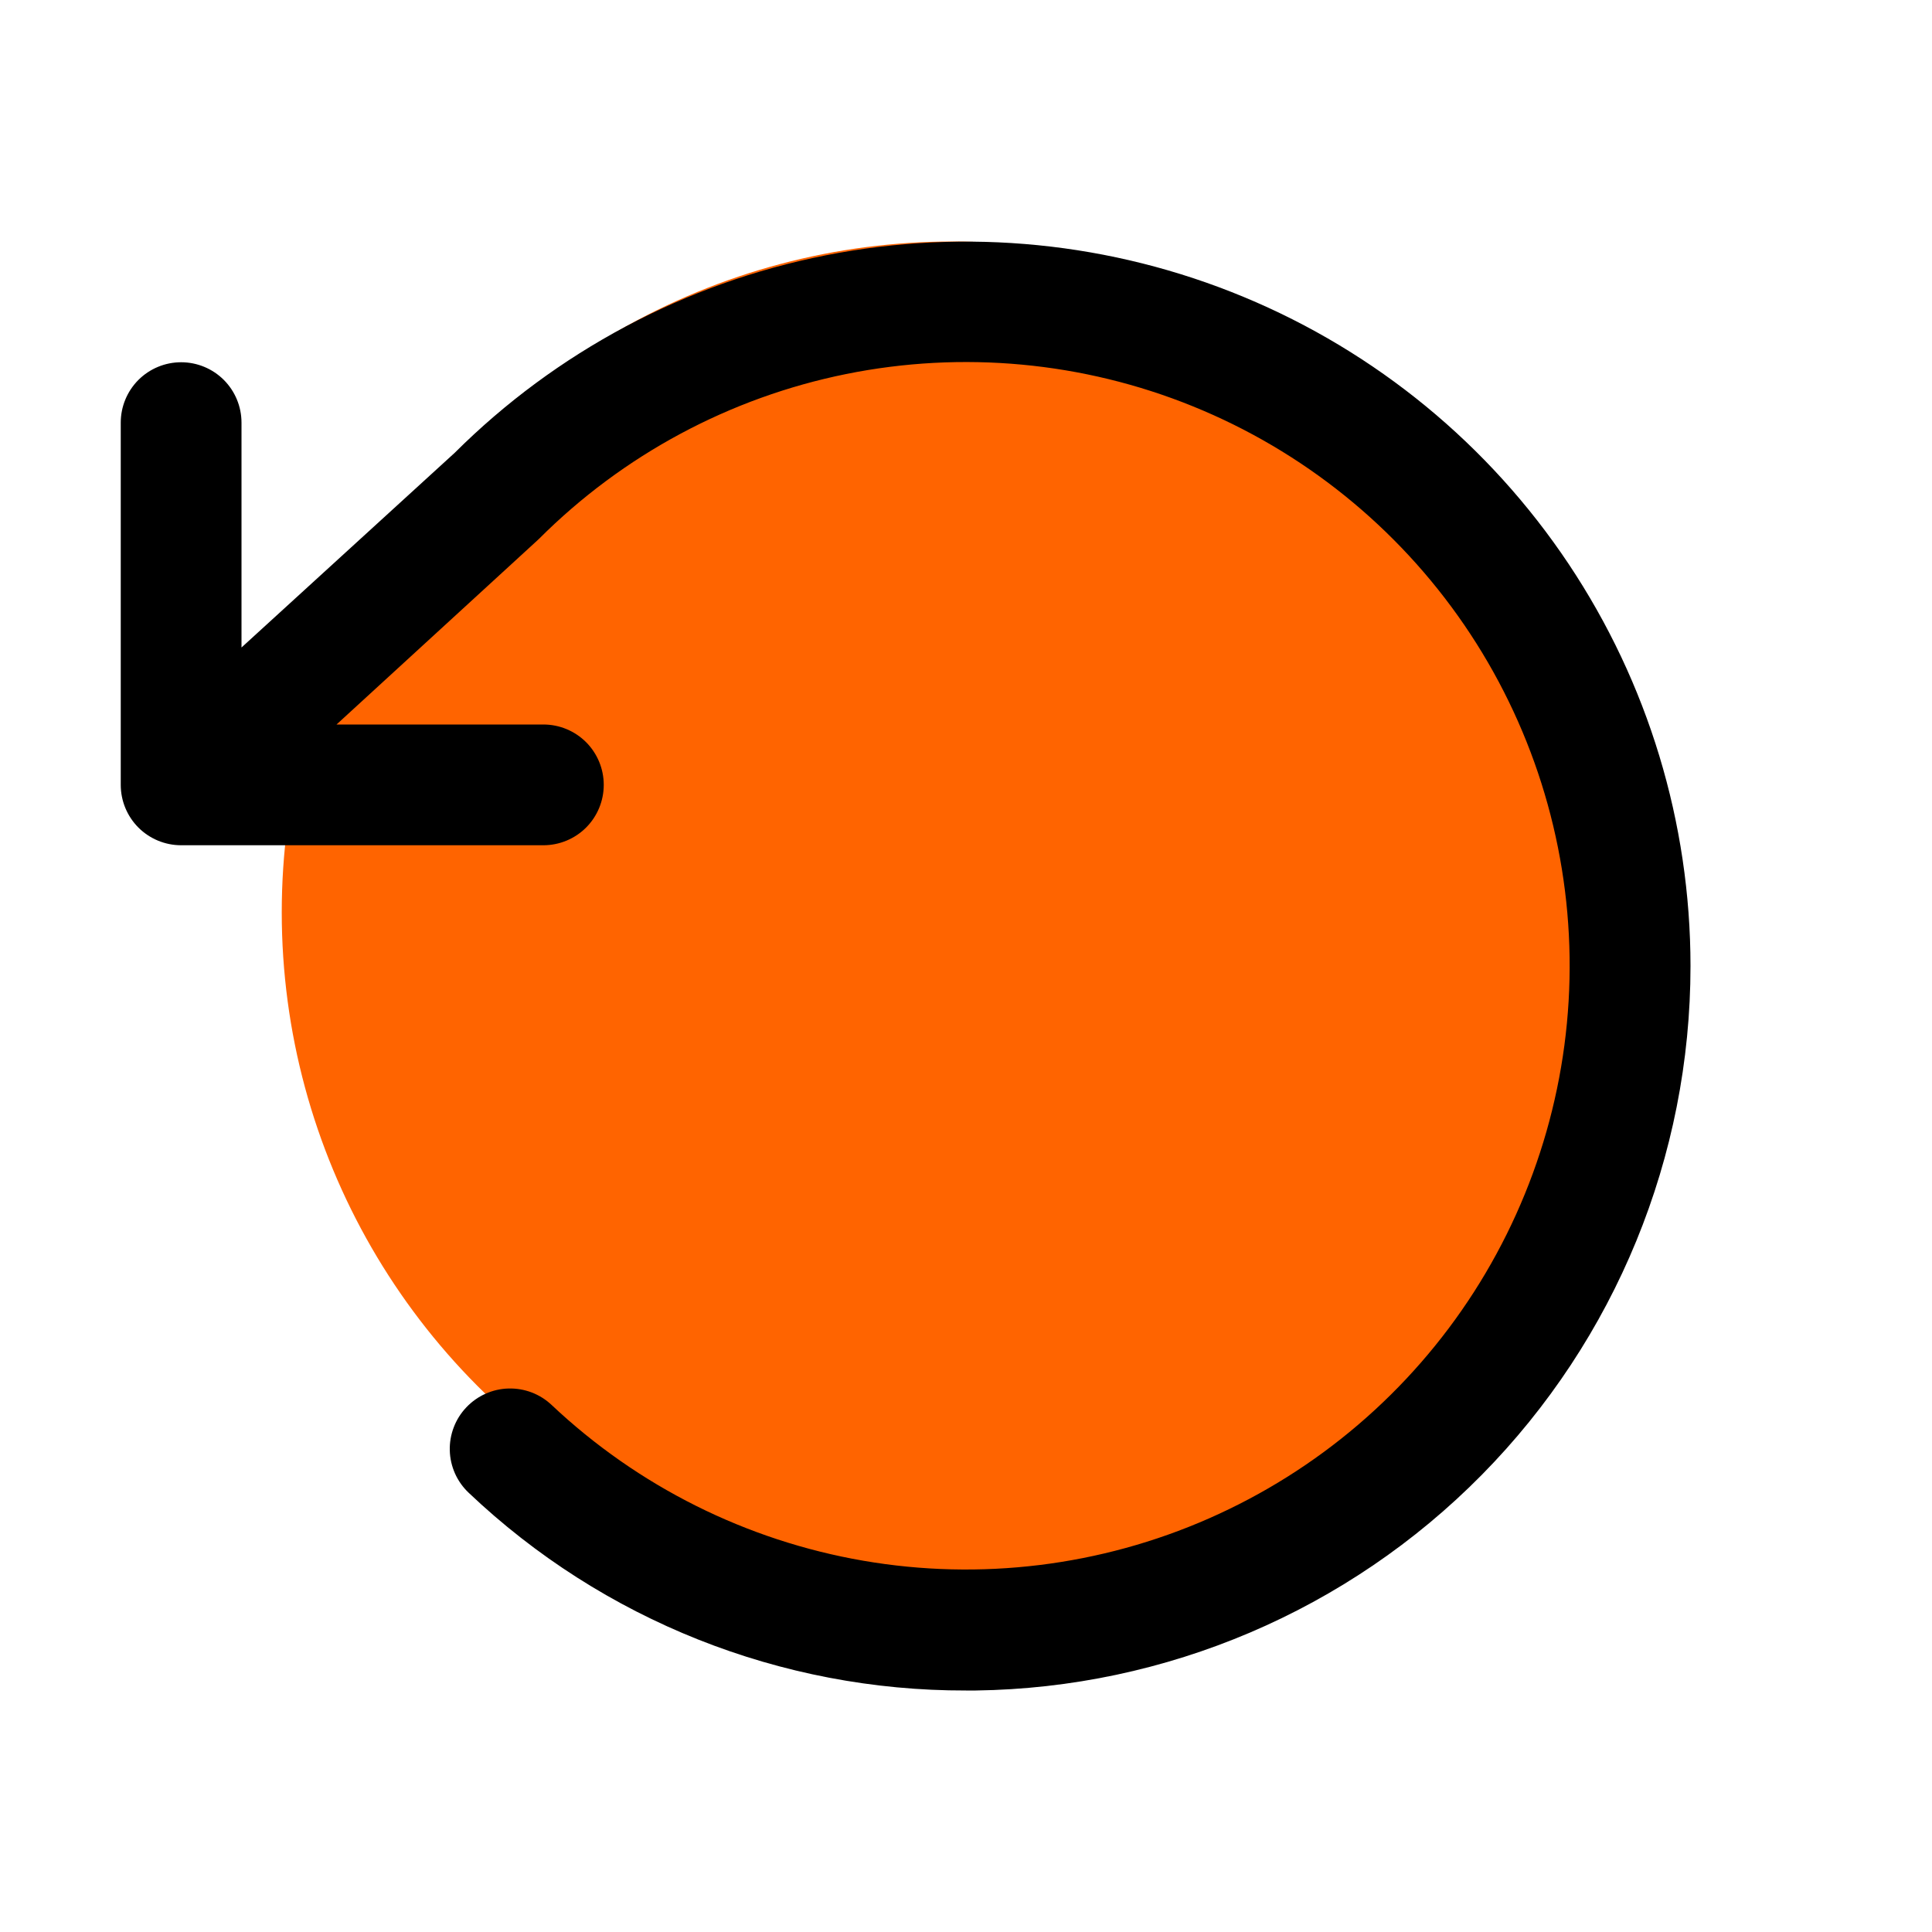
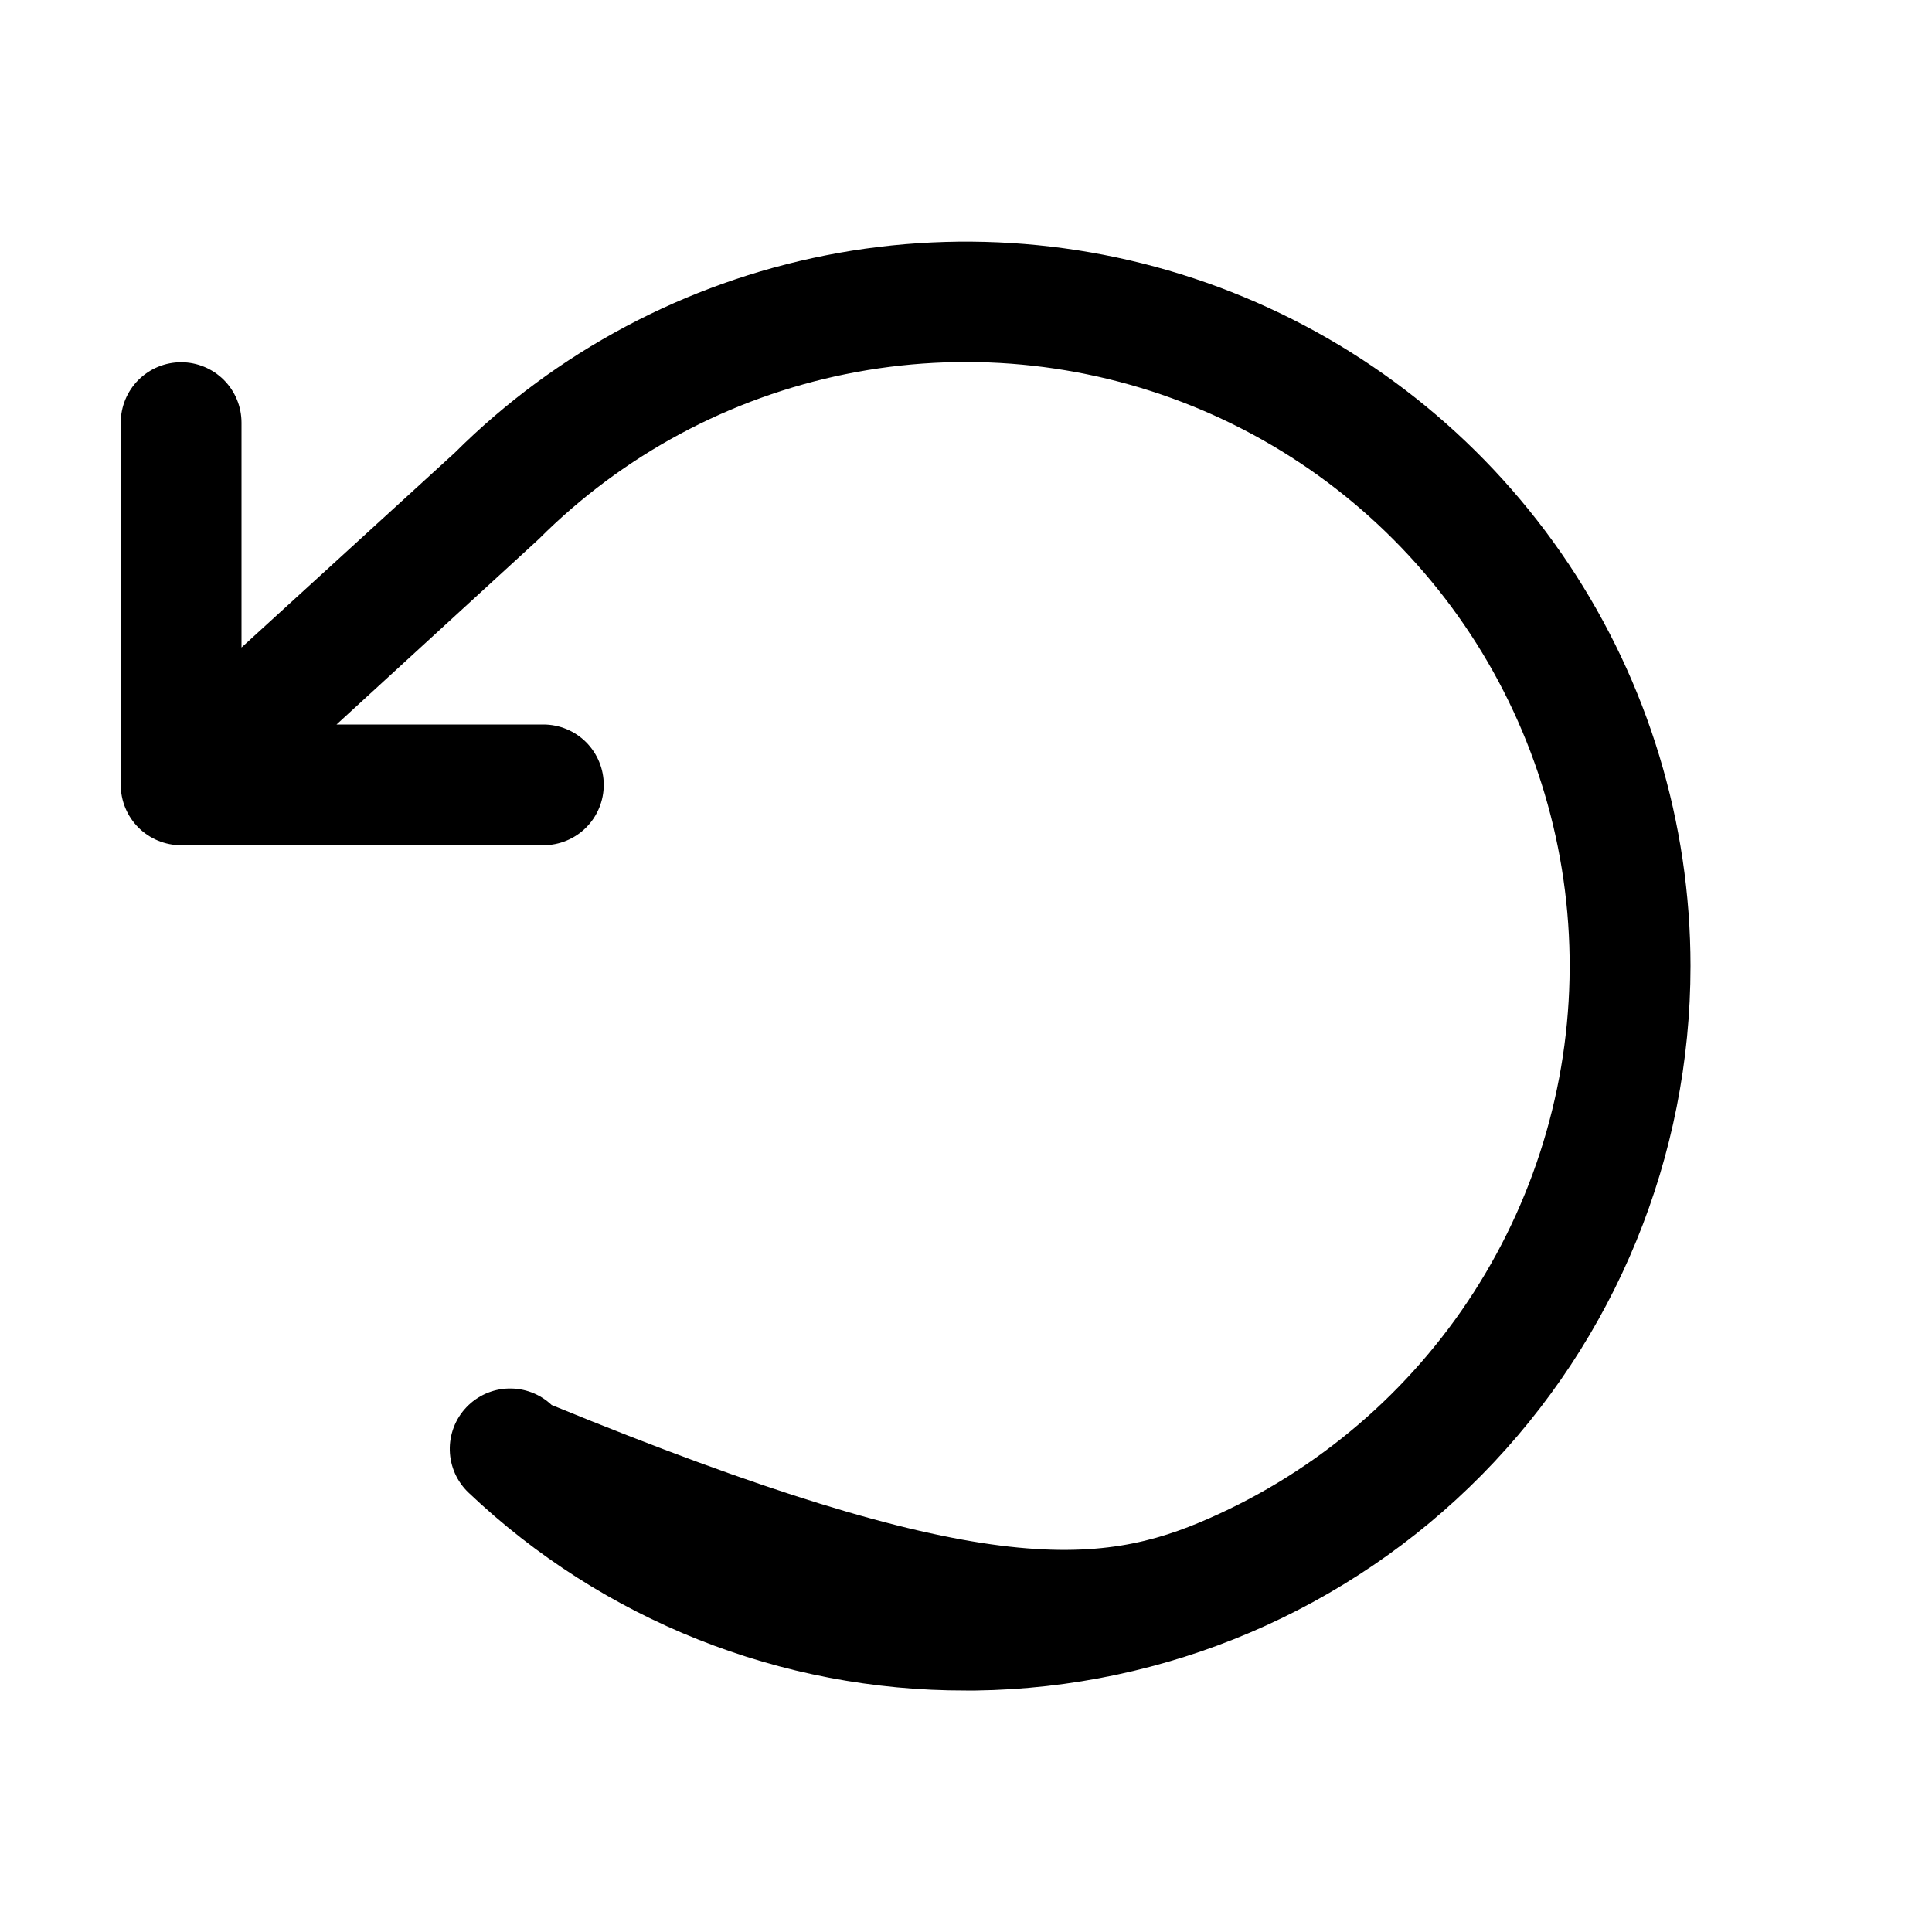
<svg xmlns="http://www.w3.org/2000/svg" width="48" height="48" viewBox="0 0 48 48" fill="none">
-   <circle cx="23.667" cy="22.667" r="16.667" fill="#FF6400" />
-   <path d="M42 24C42 28.732 40.137 33.274 36.814 36.643C33.49 40.012 28.974 41.936 24.242 42H24C19.403 42.011 14.978 40.252 11.644 37.087C11.501 36.952 11.386 36.79 11.305 36.61C11.225 36.43 11.18 36.236 11.175 36.039C11.169 35.842 11.203 35.646 11.273 35.462C11.343 35.278 11.449 35.109 11.585 34.966C11.72 34.823 11.882 34.708 12.062 34.627C12.242 34.547 12.436 34.502 12.633 34.497C12.83 34.492 13.026 34.525 13.21 34.595C13.395 34.666 13.563 34.772 13.706 34.907C15.851 36.929 18.544 38.275 21.449 38.776C24.354 39.277 27.342 38.911 30.04 37.723C32.738 36.536 35.027 34.58 36.62 32.099C38.212 29.619 39.039 26.724 38.996 23.776C38.953 20.828 38.043 17.959 36.379 15.526C34.714 13.093 32.37 11.204 29.638 10.095C26.907 8.987 23.909 8.708 21.02 9.293C18.131 9.878 15.478 11.302 13.393 13.386C13.378 13.402 13.361 13.418 13.344 13.432L8.361 18H13.5C13.898 18 14.279 18.158 14.561 18.439C14.842 18.721 15 19.102 15 19.5C15 19.898 14.842 20.279 14.561 20.561C14.279 20.842 13.898 21 13.5 21H4.5C4.102 21 3.721 20.842 3.439 20.561C3.158 20.279 3 19.898 3 19.5V10.5C3 10.102 3.158 9.721 3.439 9.439C3.721 9.158 4.102 9 4.5 9C4.898 9 5.279 9.158 5.561 9.439C5.842 9.721 6 10.102 6 10.5V16.087L11.297 11.25C13.817 8.74 17.024 7.033 20.514 6.344C24.003 5.655 27.618 6.015 30.903 7.379C34.188 8.743 36.995 11.05 38.97 14.008C40.945 16.966 41.999 20.443 42 24Z" fill="black" />
+   <path d="M42 24C42 28.732 40.137 33.274 36.814 36.643C33.49 40.012 28.974 41.936 24.242 42H24C19.403 42.011 14.978 40.252 11.644 37.087C11.501 36.952 11.386 36.79 11.305 36.61C11.225 36.43 11.18 36.236 11.175 36.039C11.169 35.842 11.203 35.646 11.273 35.462C11.343 35.278 11.449 35.109 11.585 34.966C11.72 34.823 11.882 34.708 12.062 34.627C12.242 34.547 12.436 34.502 12.633 34.497C12.83 34.492 13.026 34.525 13.21 34.595C13.395 34.666 13.563 34.772 13.706 34.907C24.354 39.277 27.342 38.911 30.04 37.723C32.738 36.536 35.027 34.58 36.62 32.099C38.212 29.619 39.039 26.724 38.996 23.776C38.953 20.828 38.043 17.959 36.379 15.526C34.714 13.093 32.37 11.204 29.638 10.095C26.907 8.987 23.909 8.708 21.02 9.293C18.131 9.878 15.478 11.302 13.393 13.386C13.378 13.402 13.361 13.418 13.344 13.432L8.361 18H13.5C13.898 18 14.279 18.158 14.561 18.439C14.842 18.721 15 19.102 15 19.5C15 19.898 14.842 20.279 14.561 20.561C14.279 20.842 13.898 21 13.5 21H4.5C4.102 21 3.721 20.842 3.439 20.561C3.158 20.279 3 19.898 3 19.5V10.5C3 10.102 3.158 9.721 3.439 9.439C3.721 9.158 4.102 9 4.5 9C4.898 9 5.279 9.158 5.561 9.439C5.842 9.721 6 10.102 6 10.5V16.087L11.297 11.25C13.817 8.74 17.024 7.033 20.514 6.344C24.003 5.655 27.618 6.015 30.903 7.379C34.188 8.743 36.995 11.05 38.97 14.008C40.945 16.966 41.999 20.443 42 24Z" fill="black" />
</svg>